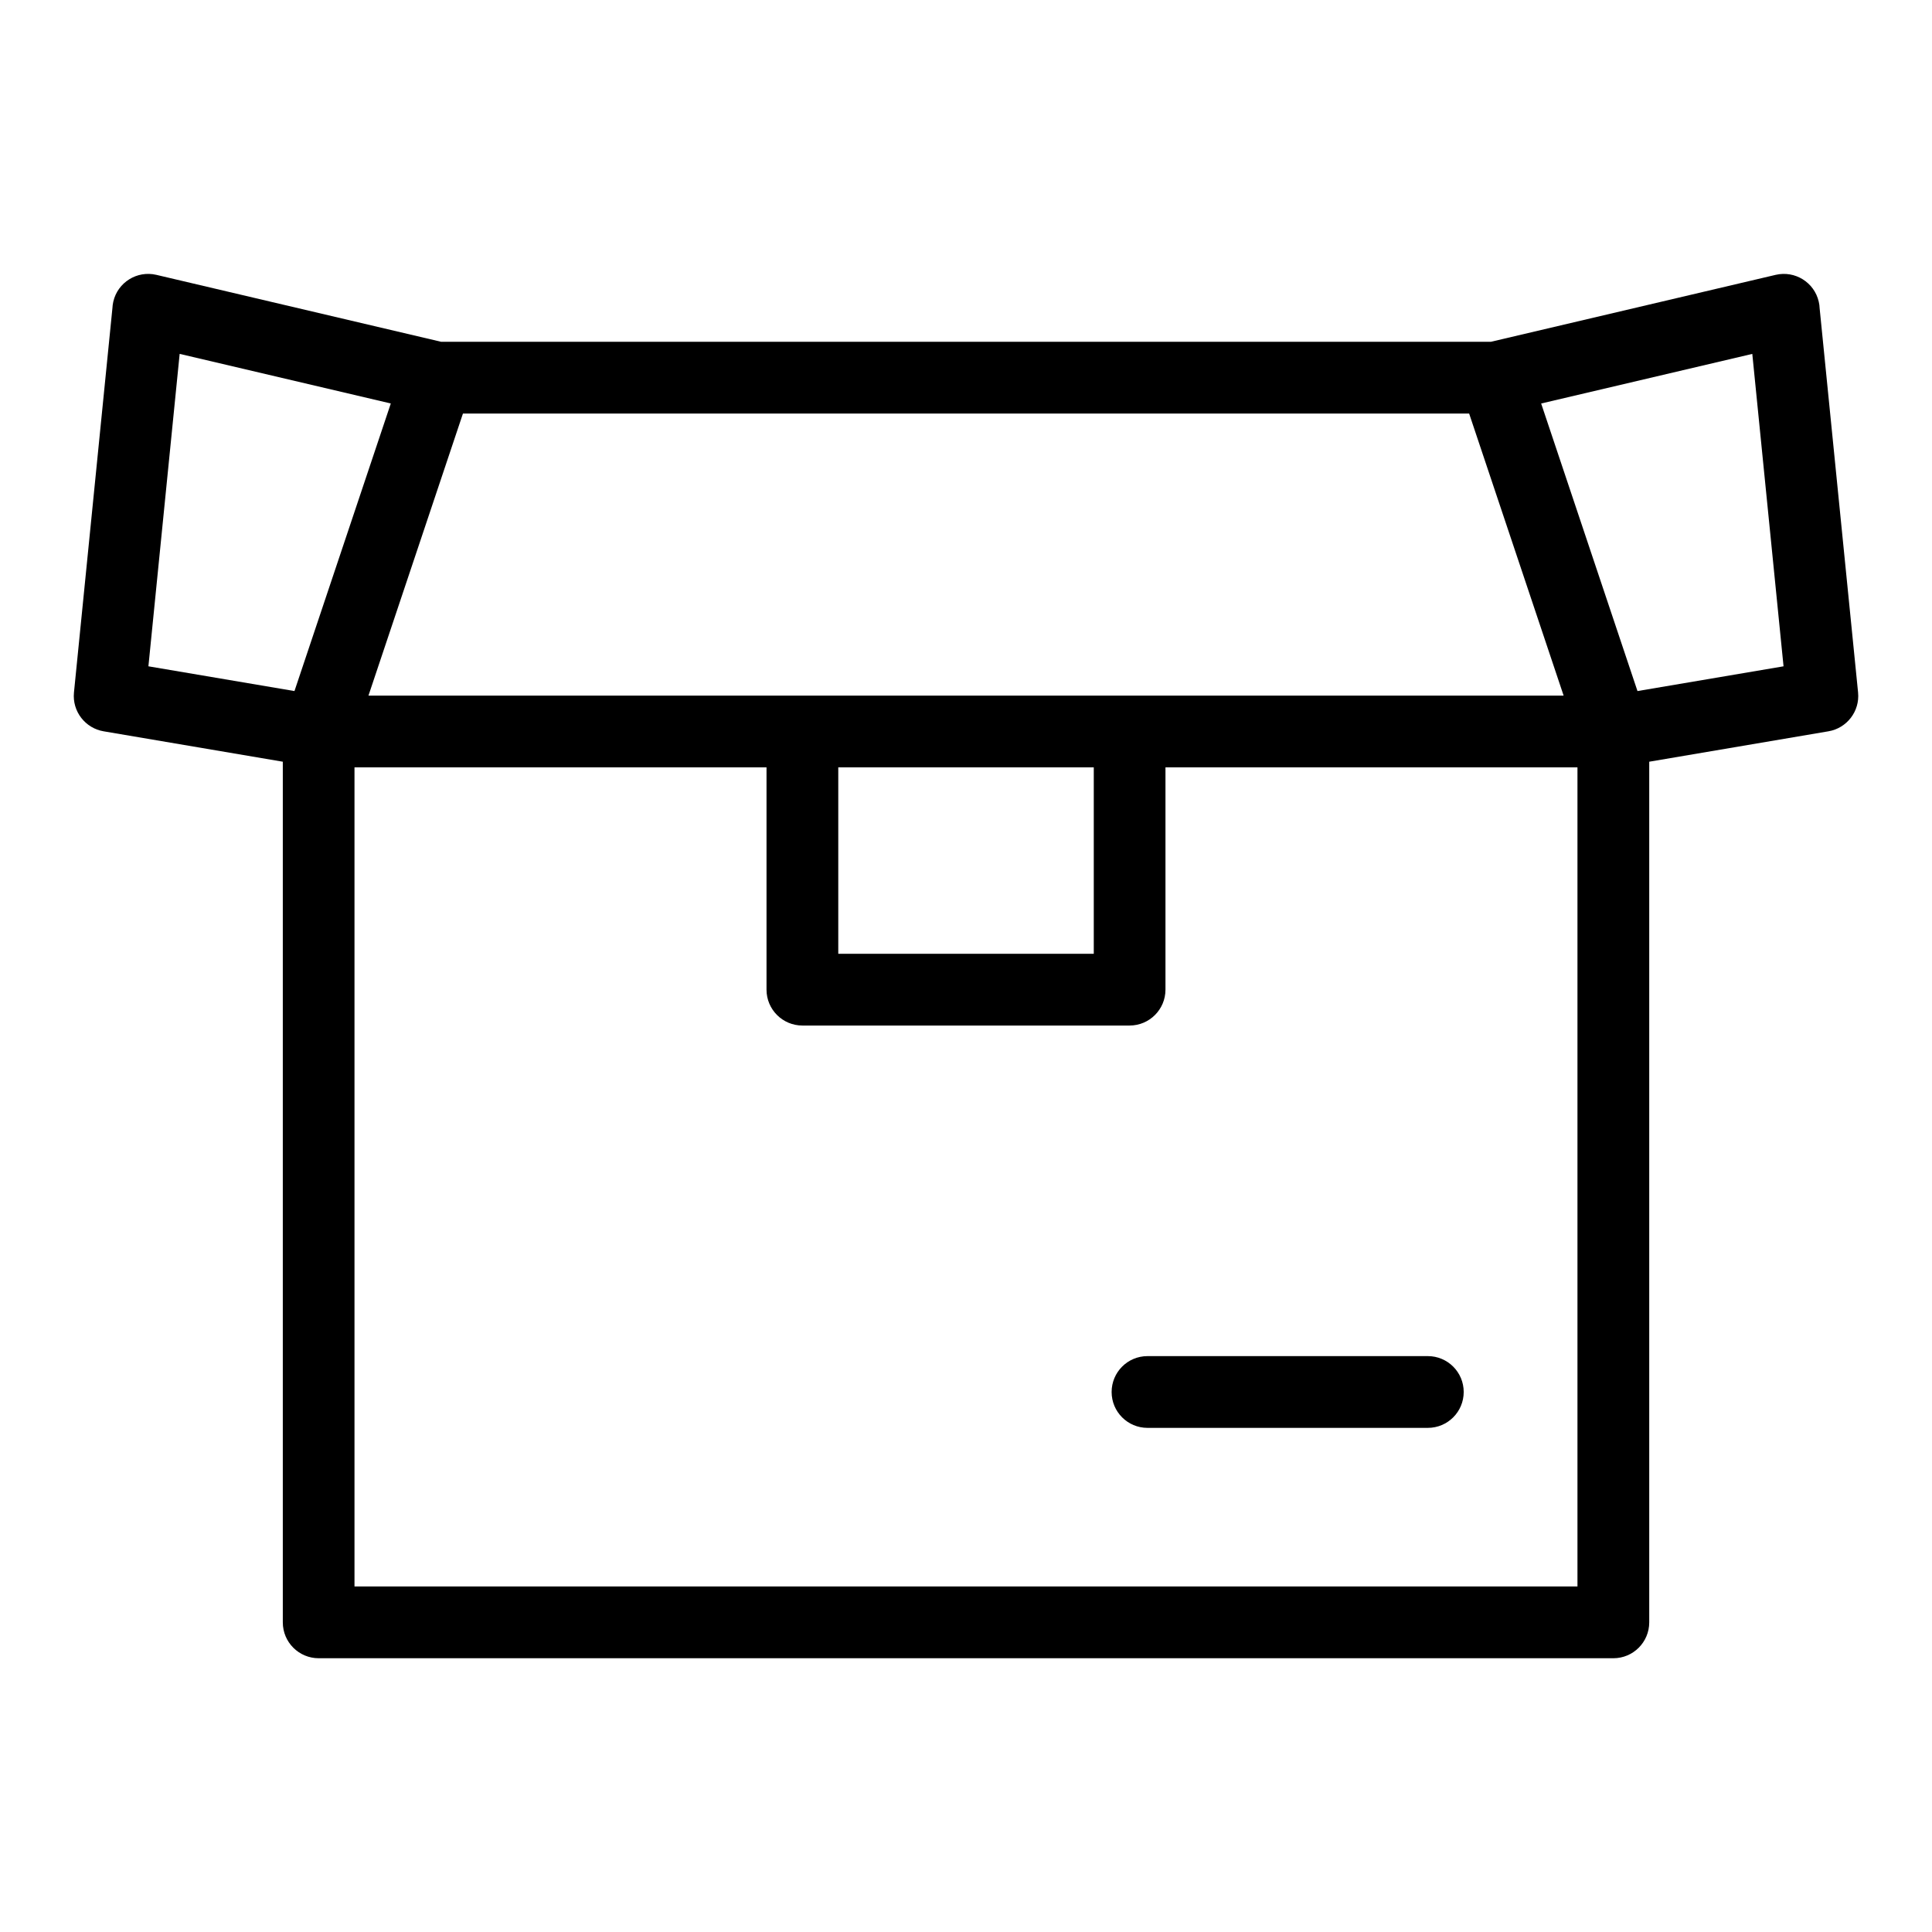
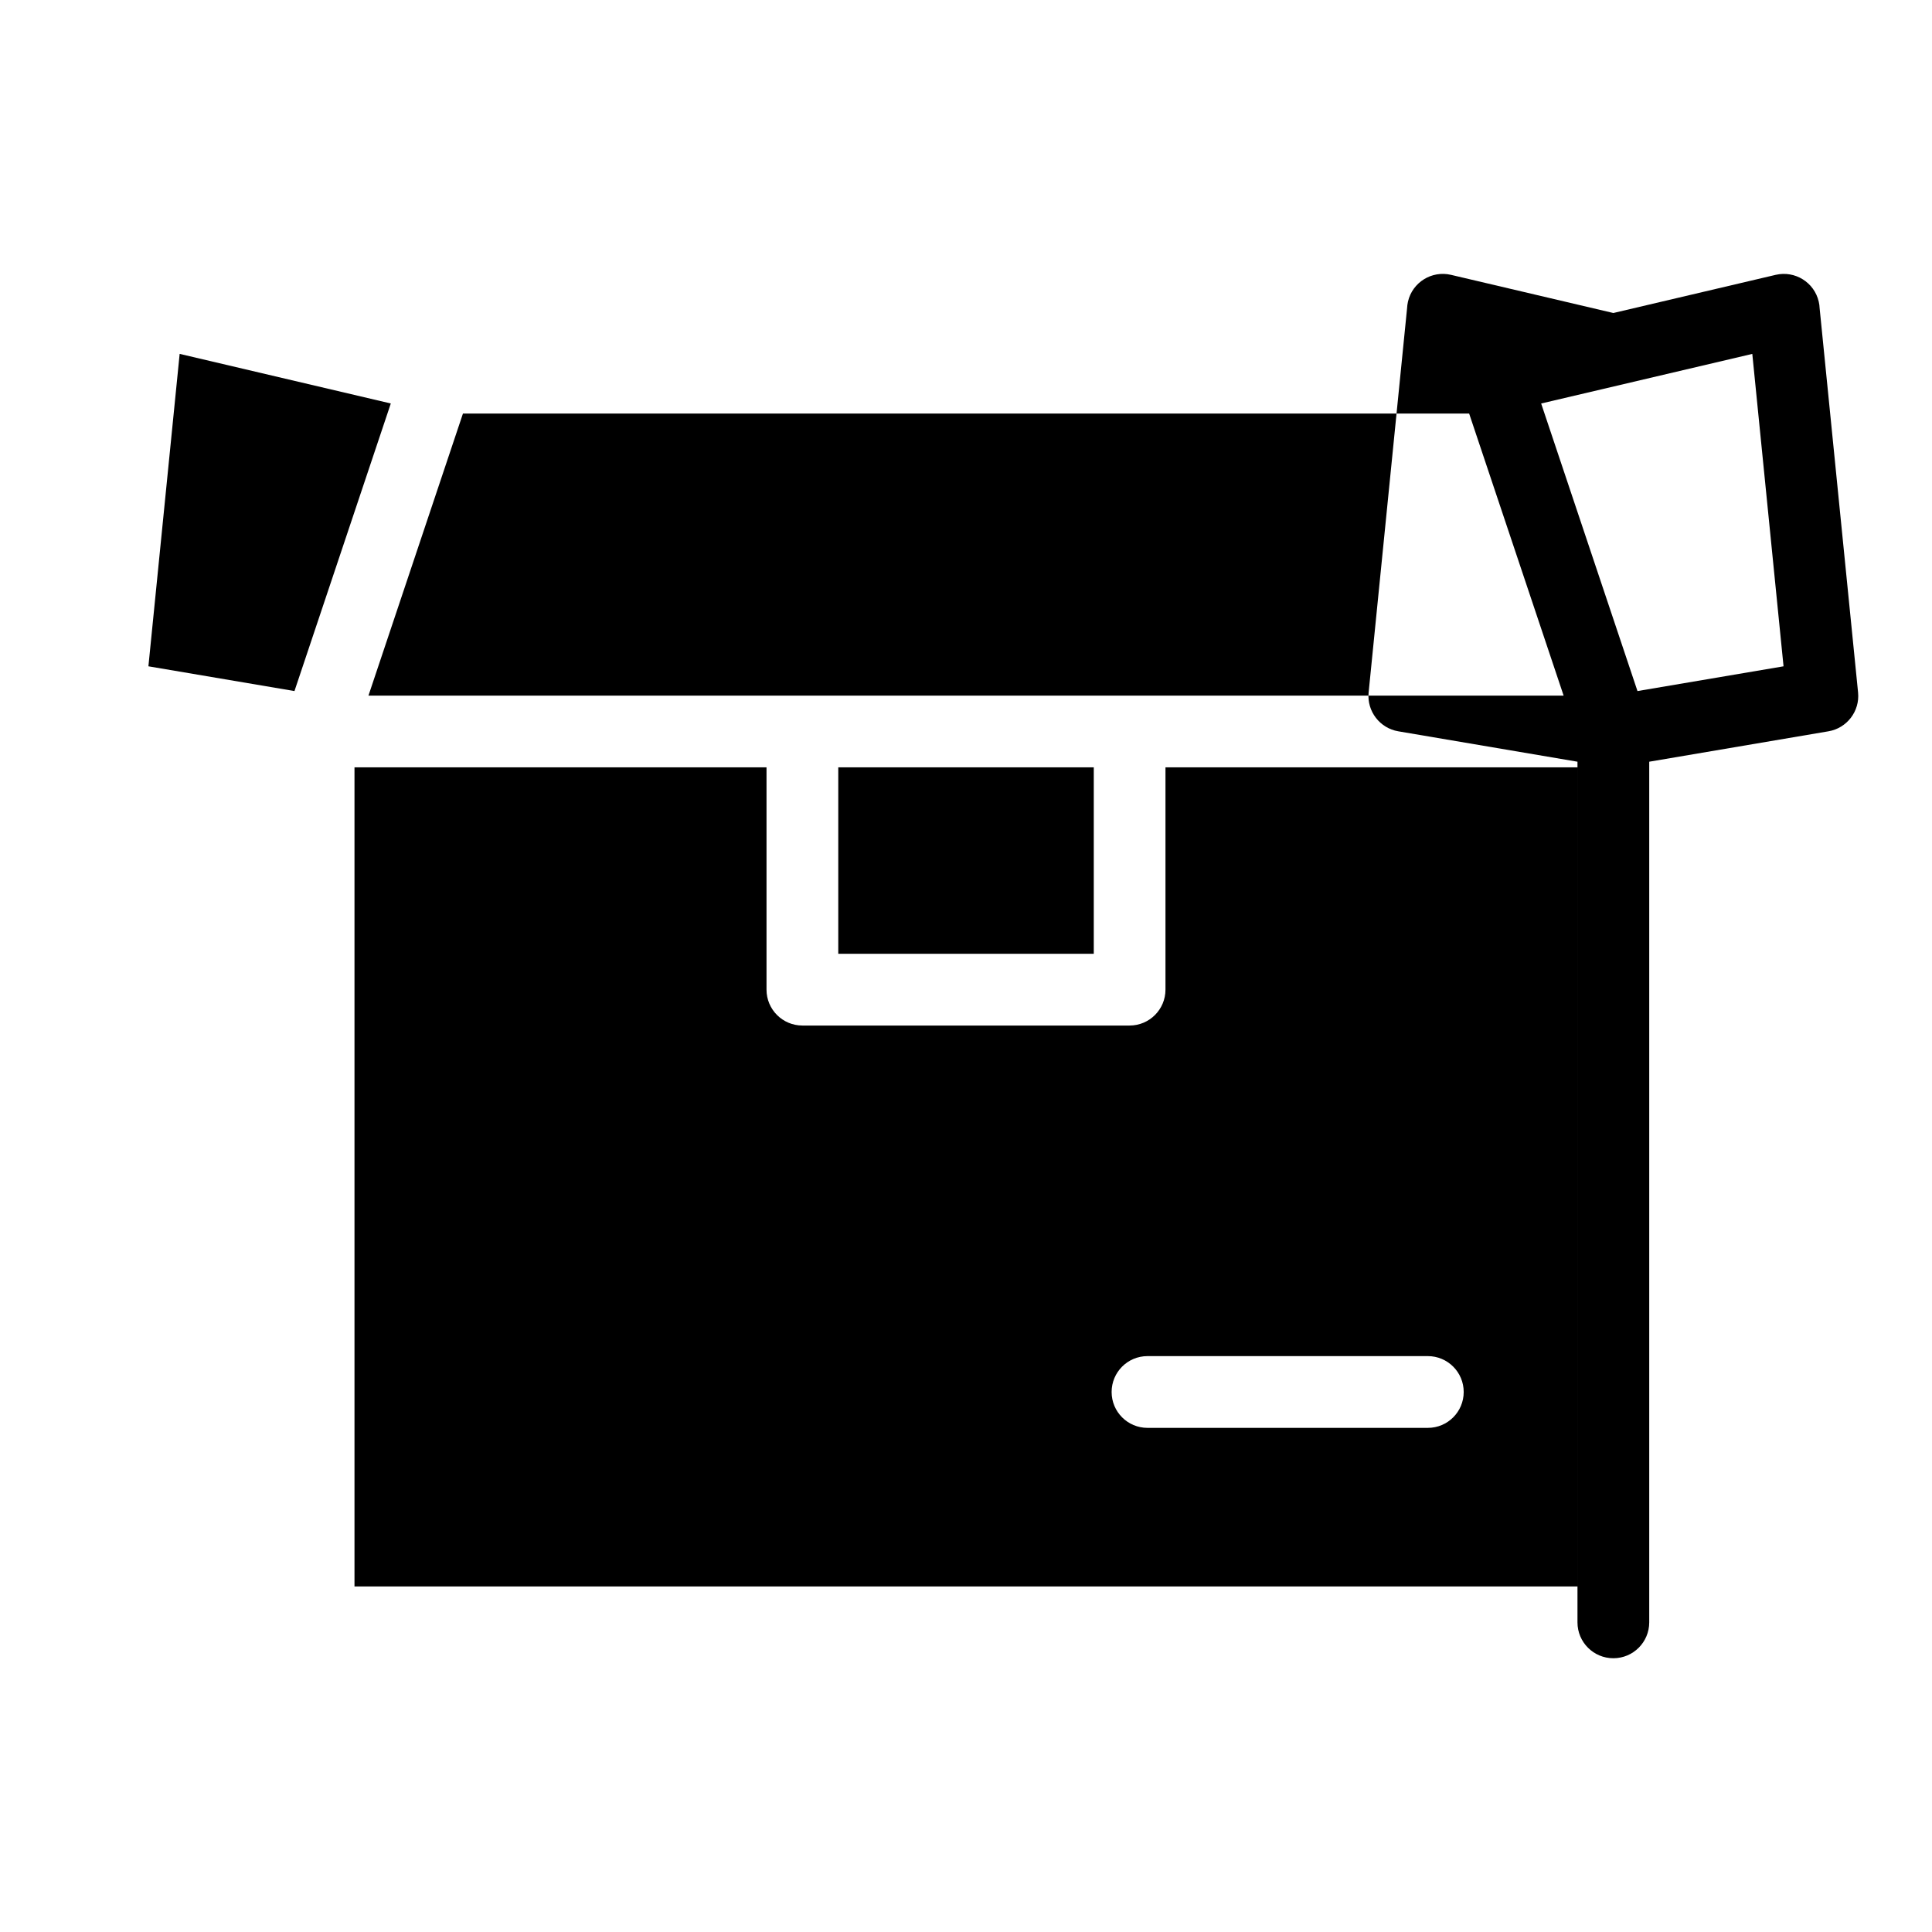
<svg xmlns="http://www.w3.org/2000/svg" fill="#000000" width="800px" height="800px" version="1.1" viewBox="144 144 512 512">
-   <path d="m247.58 250.93-55.969-13.148-8.281 82.797 38.707 6.559 25.527-76.207zm200.52 271.47c-5.246 0-9.508-4.246-9.508-9.508 0-5.246 4.246-9.508 9.508-9.508h74.289c5.246 0 9.508 4.246 9.508 9.508 0 5.246-4.246 9.508-9.508 9.508zm4.762-175.05v58.918c0 5.246-4.262 9.508-9.508 9.508h-86.711c-5.246 0-9.508-4.262-9.508-9.508v-58.918h-109.19v217.07h324.1v-217.07h-109.19zm-86.711 0v49.41h67.711v-49.41zm172.94-112.77 75.496-17.746c5.109-1.18 10.203 1.98 11.395 7.09 0.137 0.59 0.227 1.195 0.242 1.785l10.188 101.82c0.484 4.988-2.992 9.461-7.875 10.277l-47.473 8.055v228.08c0 5.246-4.246 9.508-9.508 9.508h-343.1c-5.246 0-9.508-4.246-9.508-9.508v-228.08l-47.473-8.055c-4.883-0.816-8.359-5.289-7.875-10.277l10.188-101.82c0.031-0.59 0.105-1.195 0.242-1.785 1.18-5.109 6.289-8.281 11.395-7.09l75.496 17.746zm69.301 3.203-55.969 13.148 25.527 76.207 38.707-6.559-8.281-82.797zm-50.012 90.566-25.043-74.758h-266.65l-25.043 74.758z" />
+   <path d="m247.58 250.93-55.969-13.148-8.281 82.797 38.707 6.559 25.527-76.207zm200.52 271.47c-5.246 0-9.508-4.246-9.508-9.508 0-5.246 4.246-9.508 9.508-9.508h74.289c5.246 0 9.508 4.246 9.508 9.508 0 5.246-4.246 9.508-9.508 9.508zm4.762-175.05v58.918c0 5.246-4.262 9.508-9.508 9.508h-86.711c-5.246 0-9.508-4.262-9.508-9.508v-58.918h-109.19v217.07h324.1v-217.07h-109.19zm-86.711 0v49.41h67.711v-49.41zm172.94-112.77 75.496-17.746c5.109-1.18 10.203 1.98 11.395 7.09 0.137 0.59 0.227 1.195 0.242 1.785l10.188 101.82c0.484 4.988-2.992 9.461-7.875 10.277l-47.473 8.055v228.08c0 5.246-4.246 9.508-9.508 9.508c-5.246 0-9.508-4.246-9.508-9.508v-228.08l-47.473-8.055c-4.883-0.816-8.359-5.289-7.875-10.277l10.188-101.82c0.031-0.59 0.105-1.195 0.242-1.785 1.18-5.109 6.289-8.281 11.395-7.09l75.496 17.746zm69.301 3.203-55.969 13.148 25.527 76.207 38.707-6.559-8.281-82.797zm-50.012 90.566-25.043-74.758h-266.65l-25.043 74.758z" />
</svg>